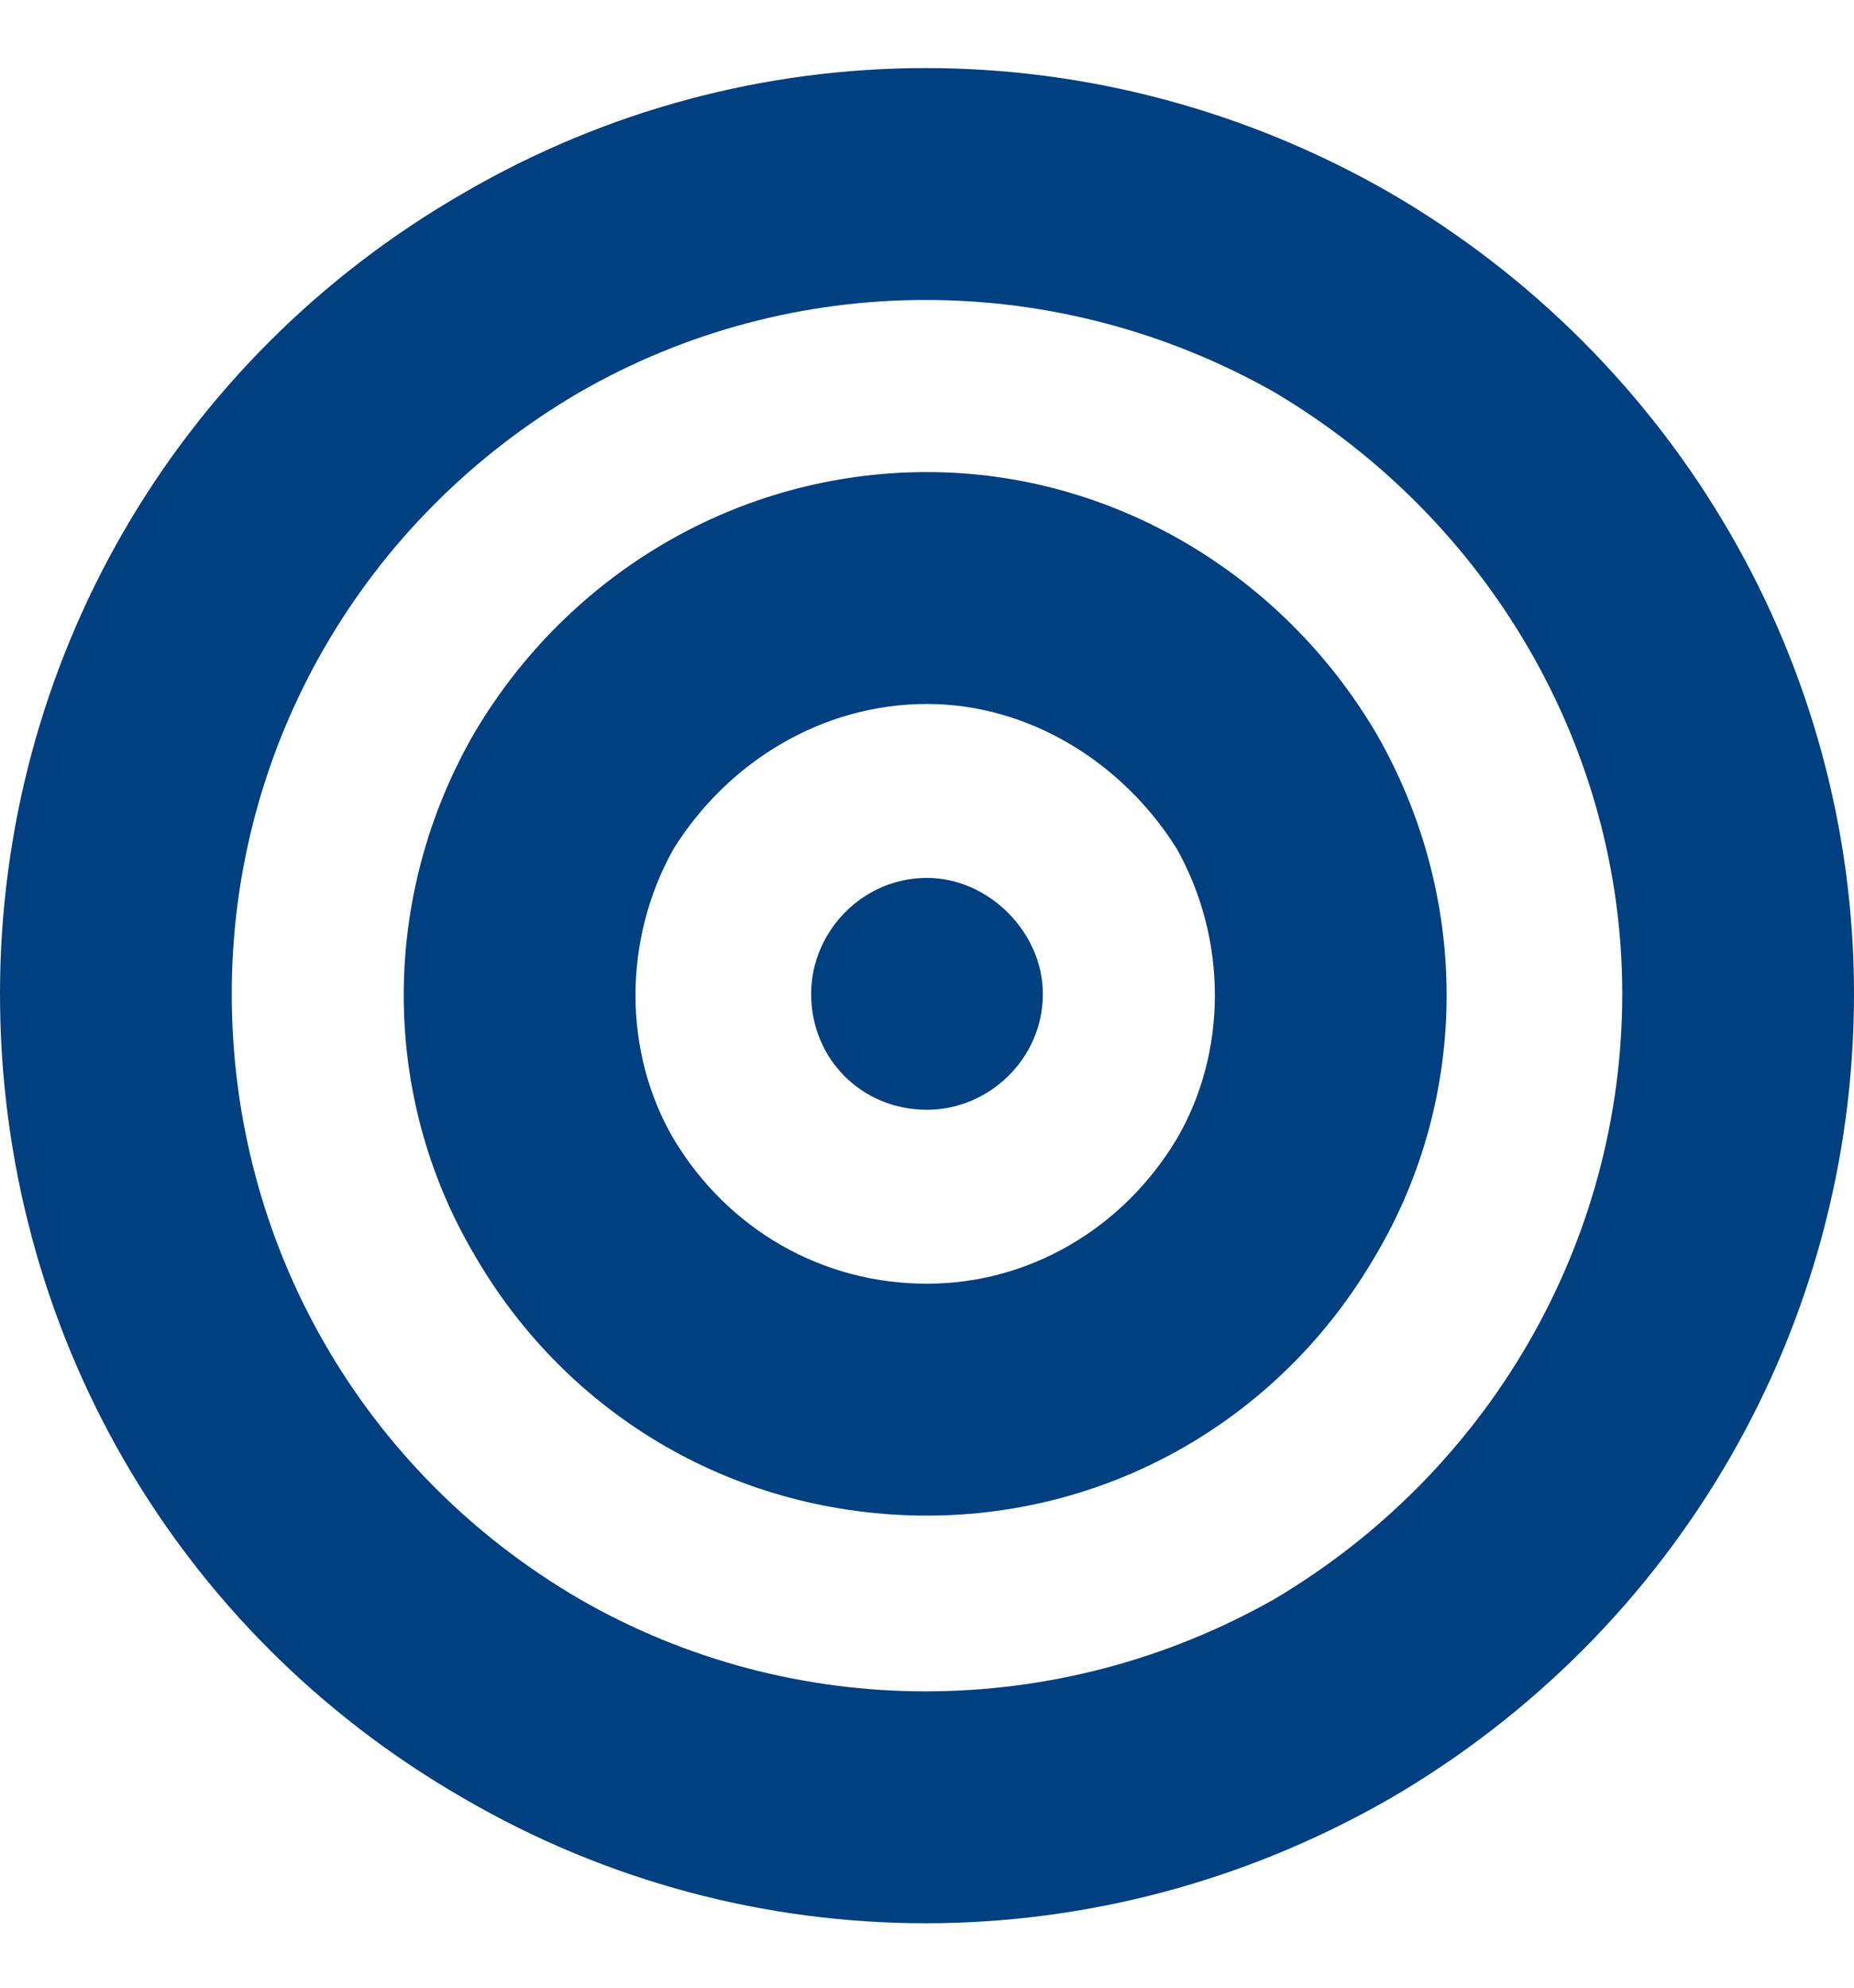
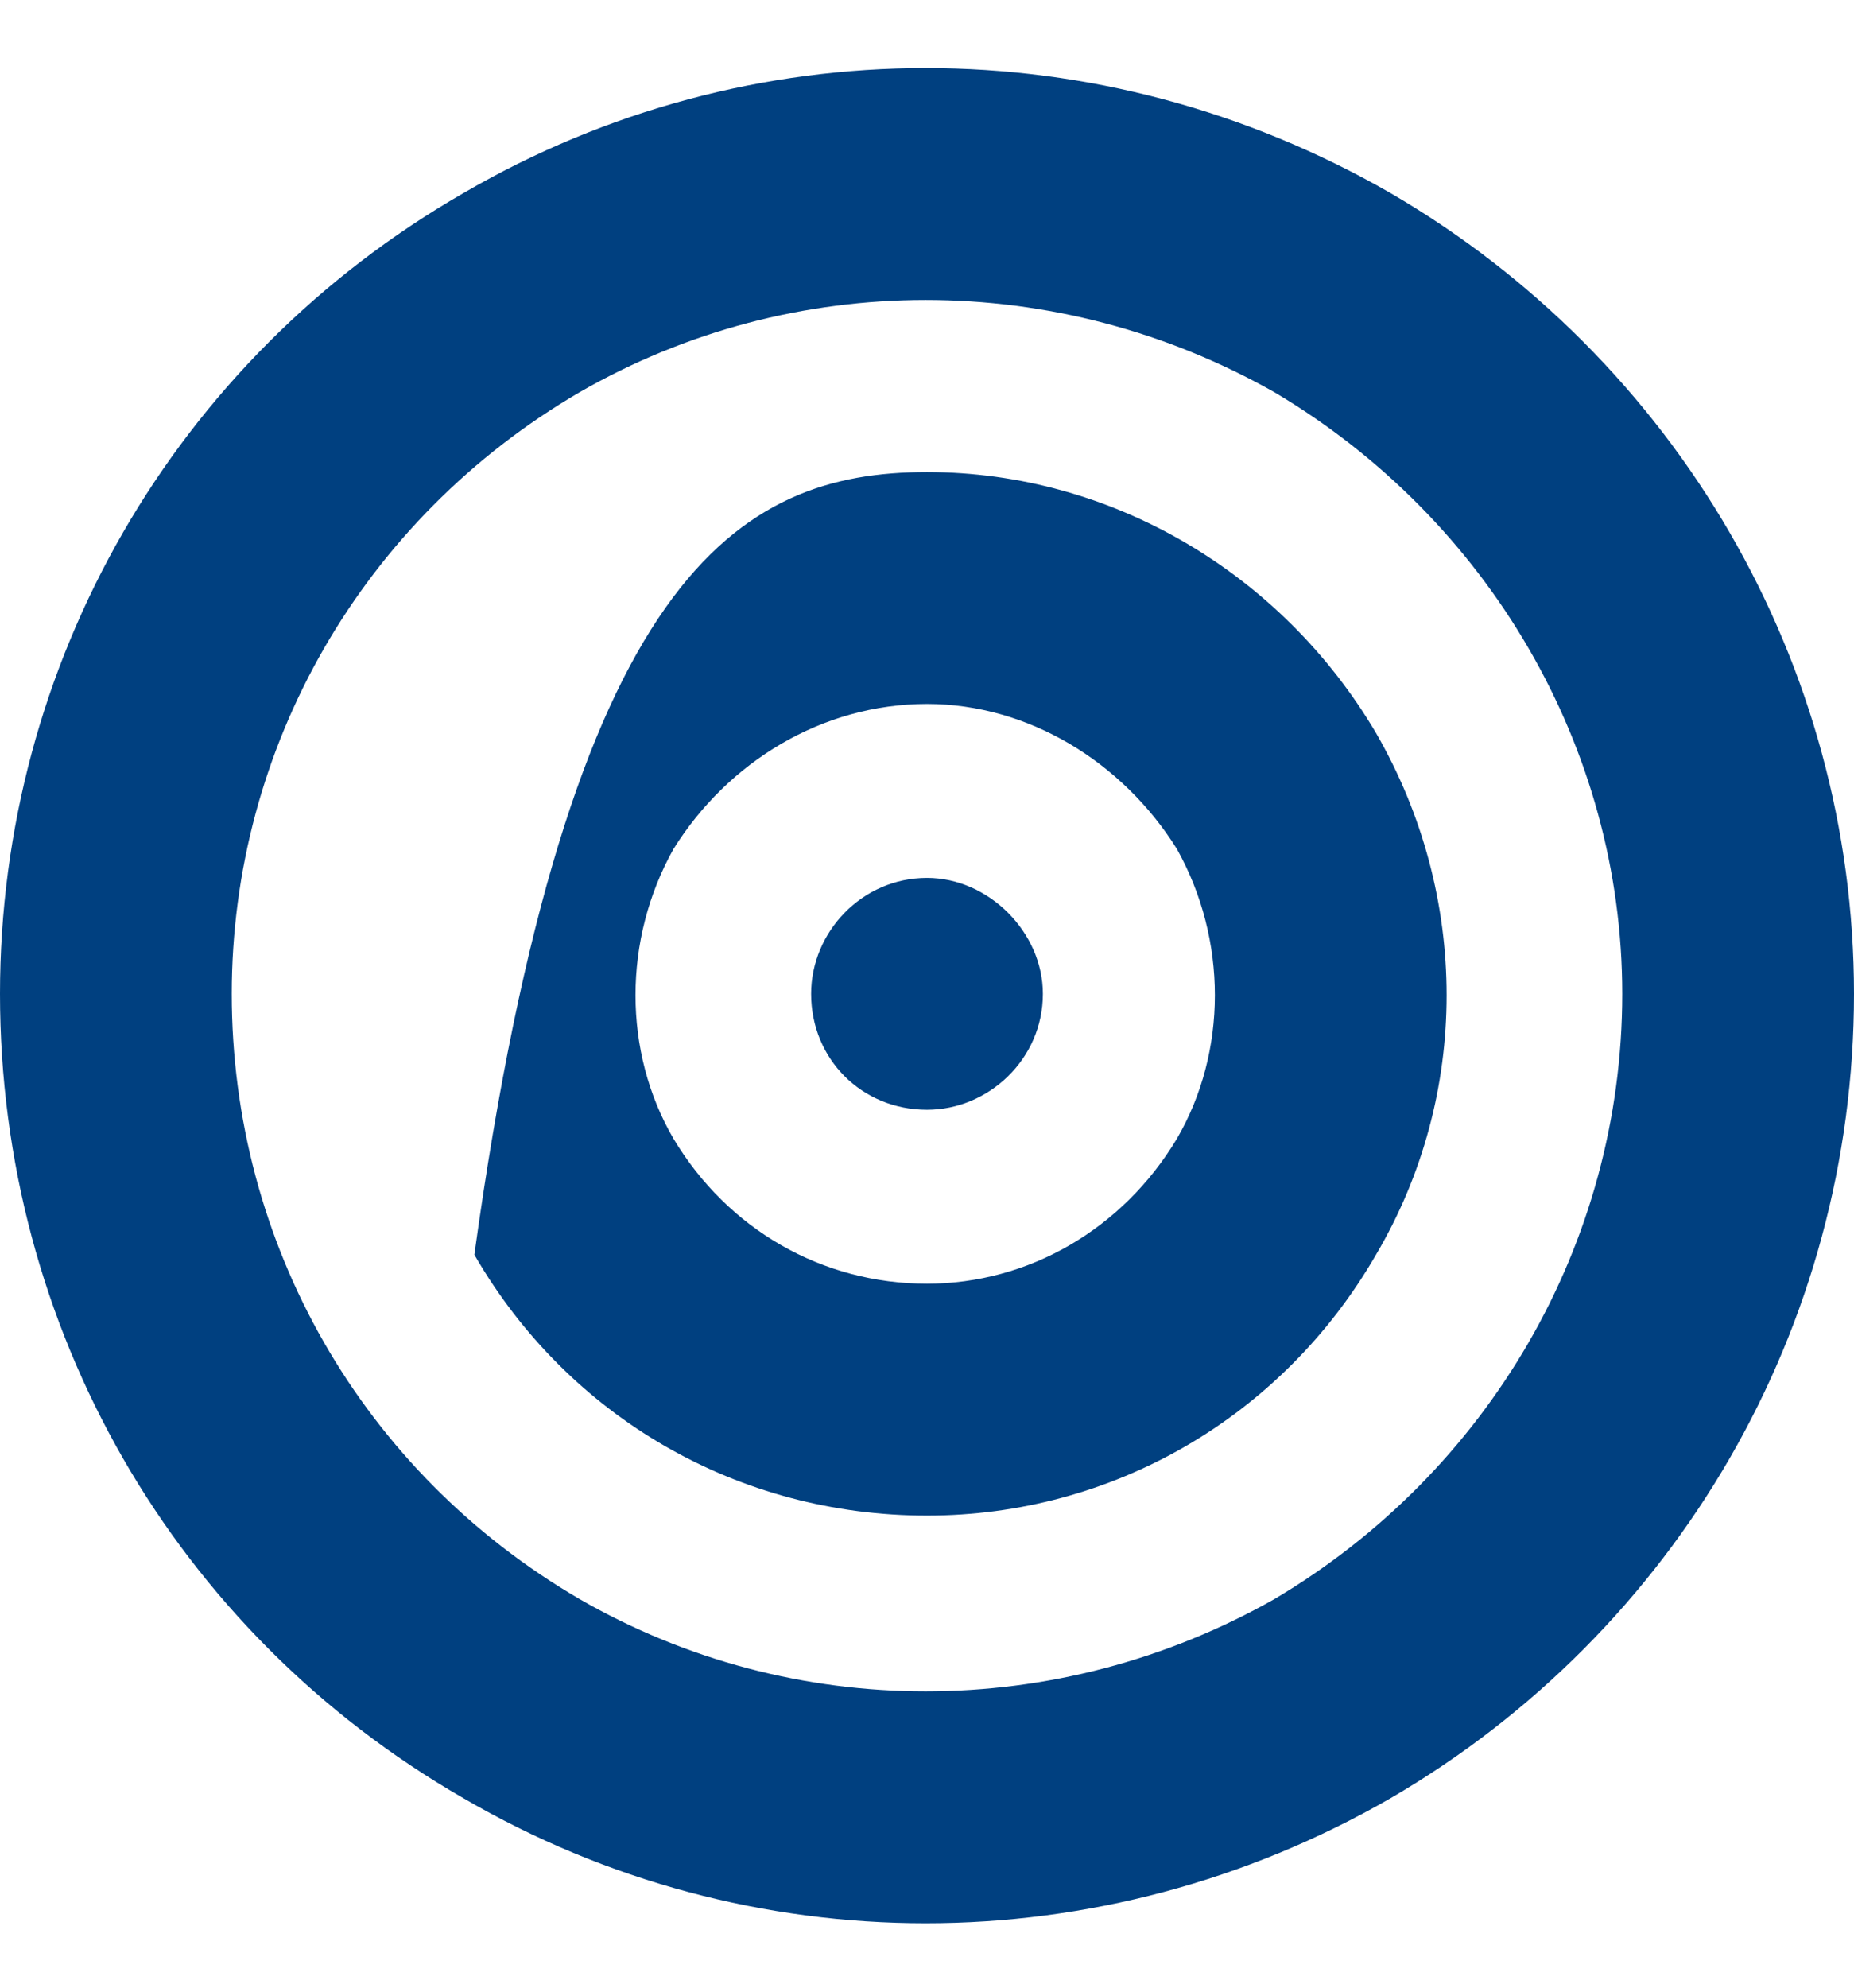
<svg xmlns="http://www.w3.org/2000/svg" width="56" height="60" viewBox="0 0 56 60" fill="none">
-   <path d="M49 30C49 22.563 44.953 15.672 38.5 11.844C31.938 8.125 23.953 8.125 17.5 11.844C10.938 15.672 7 22.563 7 30C7 37.547 10.938 44.438 17.5 48.266C23.953 51.985 31.938 51.985 38.5 48.266C44.953 44.438 49 37.547 49 30ZM0 30C0 20.047 5.25 10.86 14 5.828C22.641 0.797 33.25 0.797 42 5.828C50.641 10.86 56 20.047 56 30C56 40.063 50.641 49.25 42 54.282C33.25 59.313 22.641 59.313 14 54.282C5.25 49.25 0 40.063 0 30ZM28 38.75C31.062 38.75 33.906 37.11 35.547 34.375C37.078 31.75 37.078 28.36 35.547 25.625C33.906 23 31.062 21.25 28 21.25C24.828 21.25 21.984 23 20.344 25.625C18.812 28.36 18.812 31.75 20.344 34.375C21.984 37.11 24.828 38.75 28 38.75ZM28 14.25C33.578 14.25 38.719 17.313 41.562 22.125C44.406 27.047 44.406 33.063 41.562 37.875C38.719 42.797 33.578 45.75 28 45.75C22.312 45.75 17.172 42.797 14.328 37.875C11.484 33.063 11.484 27.047 14.328 22.125C17.172 17.313 22.312 14.25 28 14.25ZM24.5 30C24.5 28.141 26.031 26.5 28 26.5C29.859 26.5 31.5 28.141 31.5 30C31.5 31.969 29.859 33.5 28 33.5C26.031 33.5 24.5 31.969 24.5 30Z" fill="#004080" />
+   <path d="M49 30C49 22.563 44.953 15.672 38.5 11.844C31.938 8.125 23.953 8.125 17.5 11.844C10.938 15.672 7 22.563 7 30C7 37.547 10.938 44.438 17.5 48.266C23.953 51.985 31.938 51.985 38.5 48.266C44.953 44.438 49 37.547 49 30ZM0 30C0 20.047 5.25 10.86 14 5.828C22.641 0.797 33.25 0.797 42 5.828C50.641 10.86 56 20.047 56 30C56 40.063 50.641 49.25 42 54.282C33.25 59.313 22.641 59.313 14 54.282C5.25 49.25 0 40.063 0 30ZM28 38.75C31.062 38.75 33.906 37.11 35.547 34.375C37.078 31.75 37.078 28.36 35.547 25.625C33.906 23 31.062 21.25 28 21.25C24.828 21.25 21.984 23 20.344 25.625C18.812 28.36 18.812 31.75 20.344 34.375C21.984 37.11 24.828 38.75 28 38.75ZM28 14.25C33.578 14.25 38.719 17.313 41.562 22.125C44.406 27.047 44.406 33.063 41.562 37.875C38.719 42.797 33.578 45.75 28 45.75C22.312 45.75 17.172 42.797 14.328 37.875C17.172 17.313 22.312 14.25 28 14.25ZM24.5 30C24.5 28.141 26.031 26.5 28 26.5C29.859 26.5 31.5 28.141 31.5 30C31.5 31.969 29.859 33.5 28 33.5C26.031 33.5 24.5 31.969 24.5 30Z" fill="#004080" />
</svg>